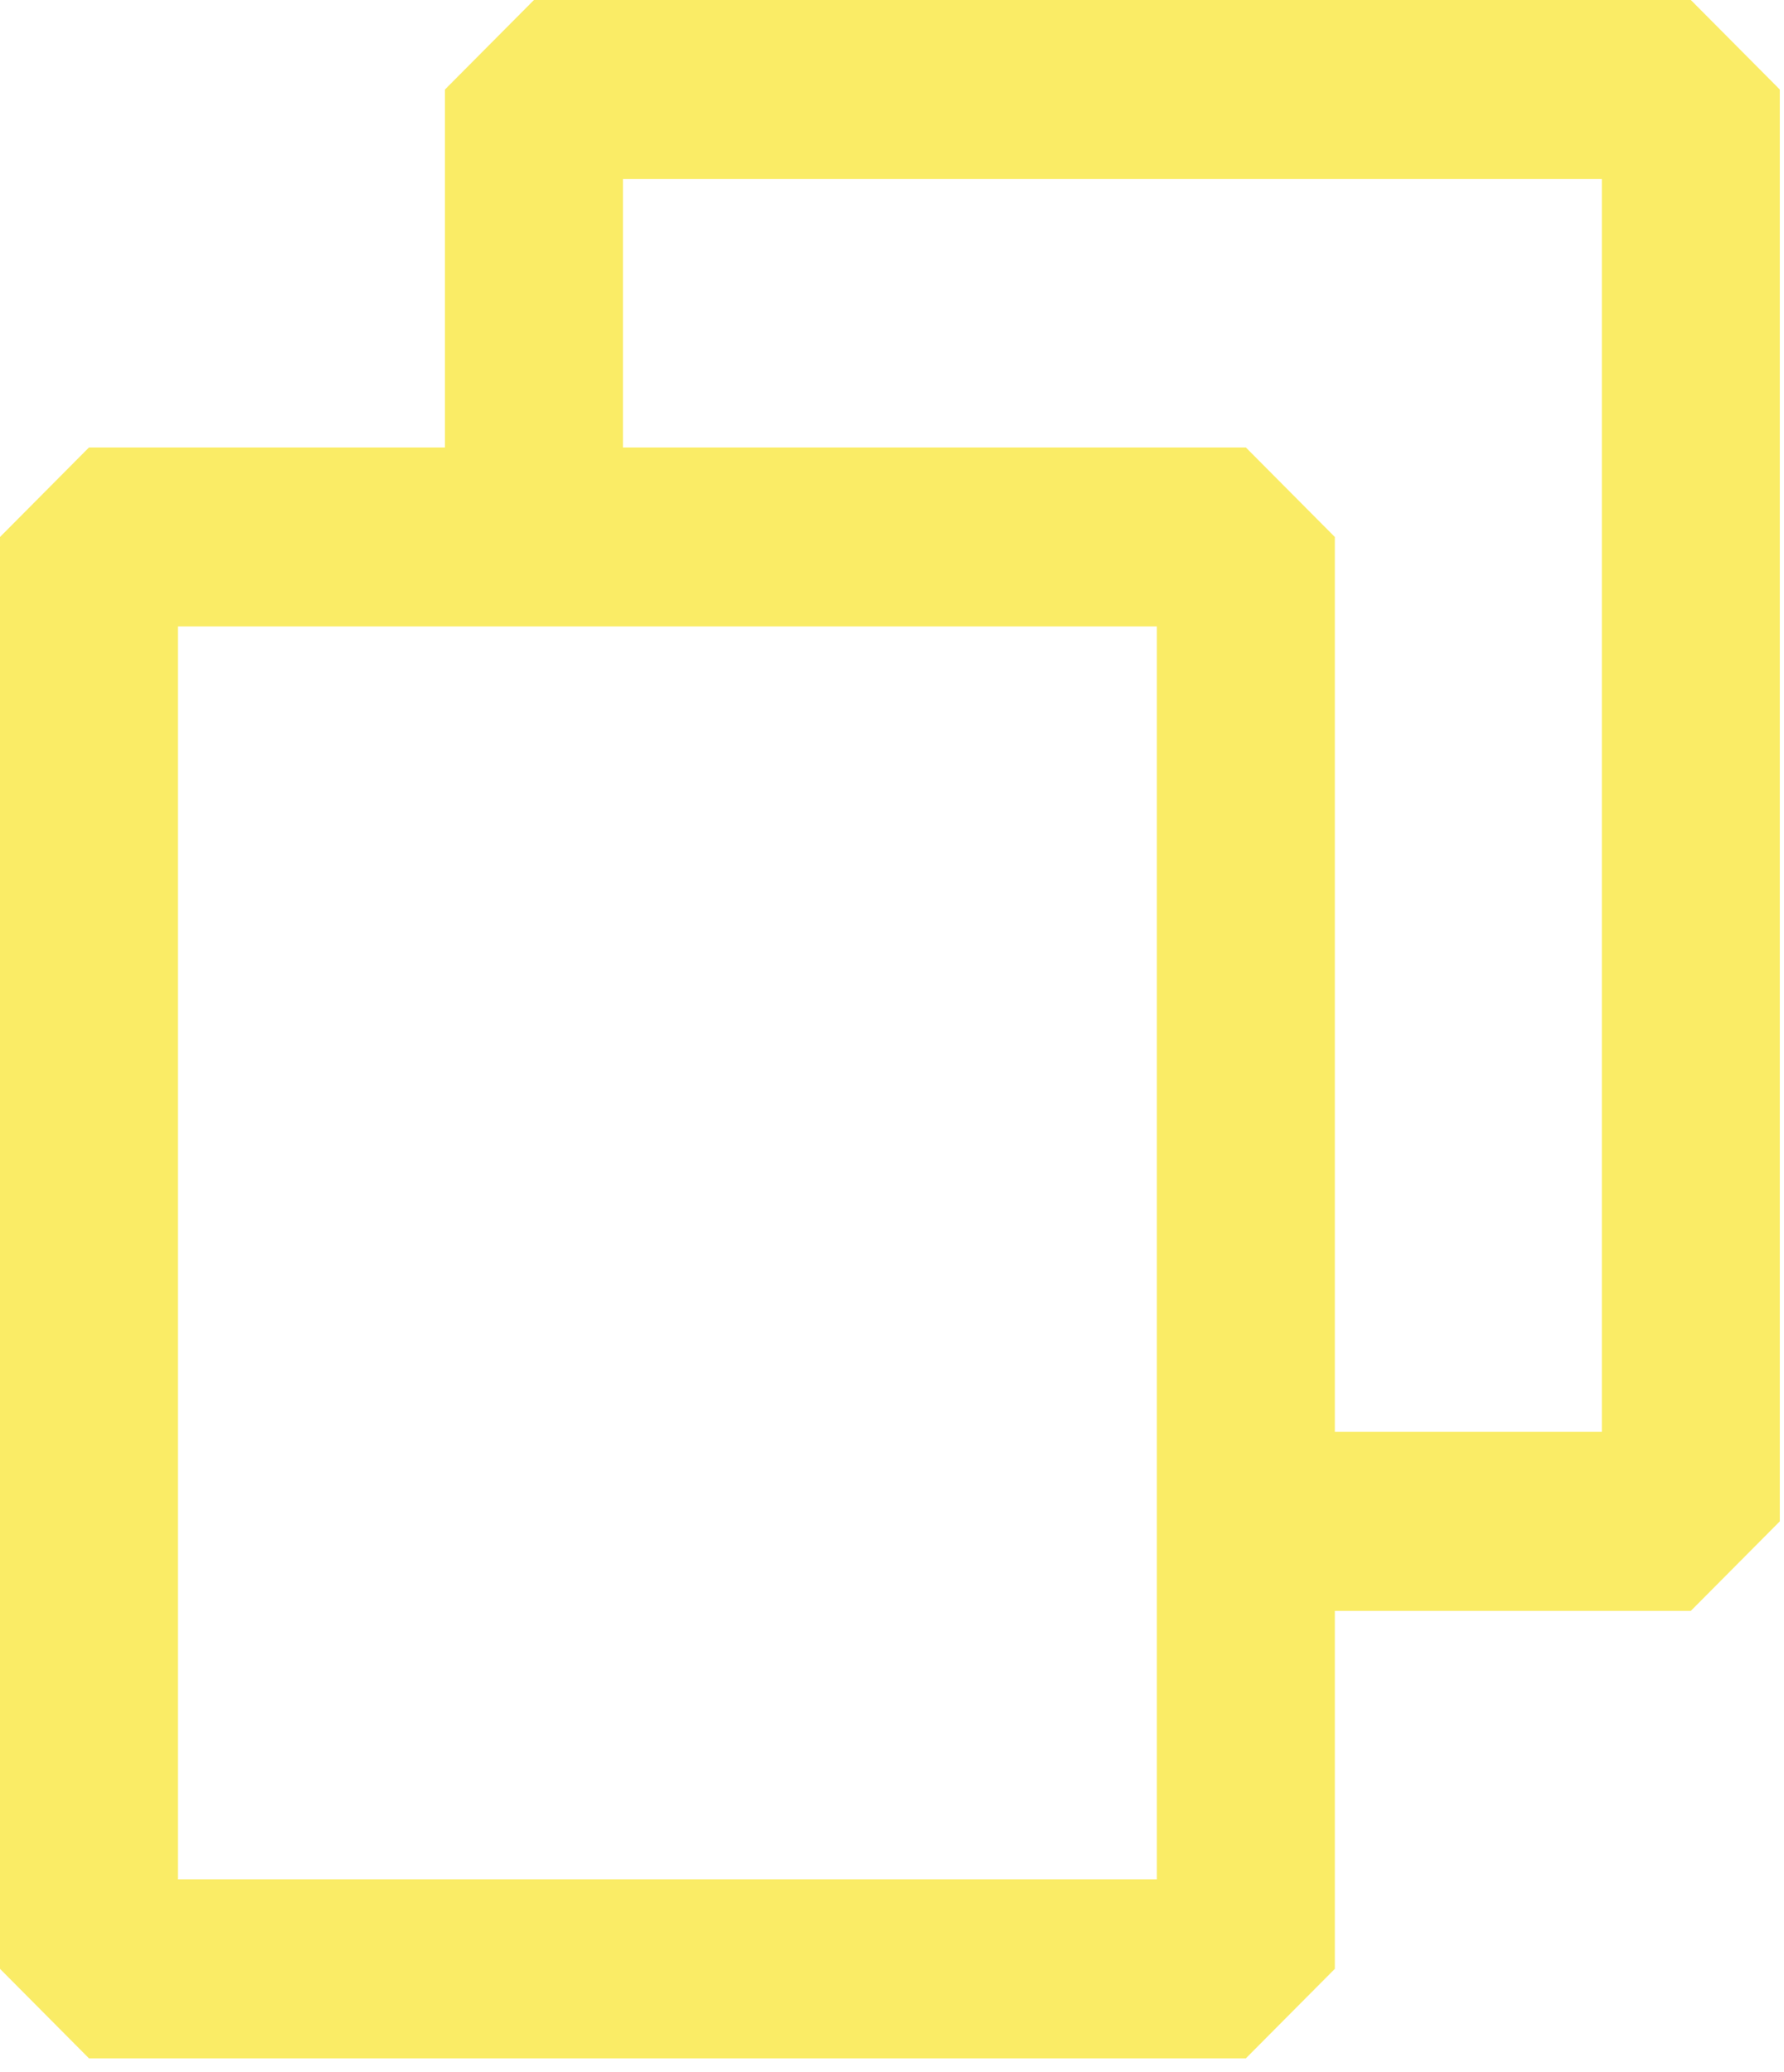
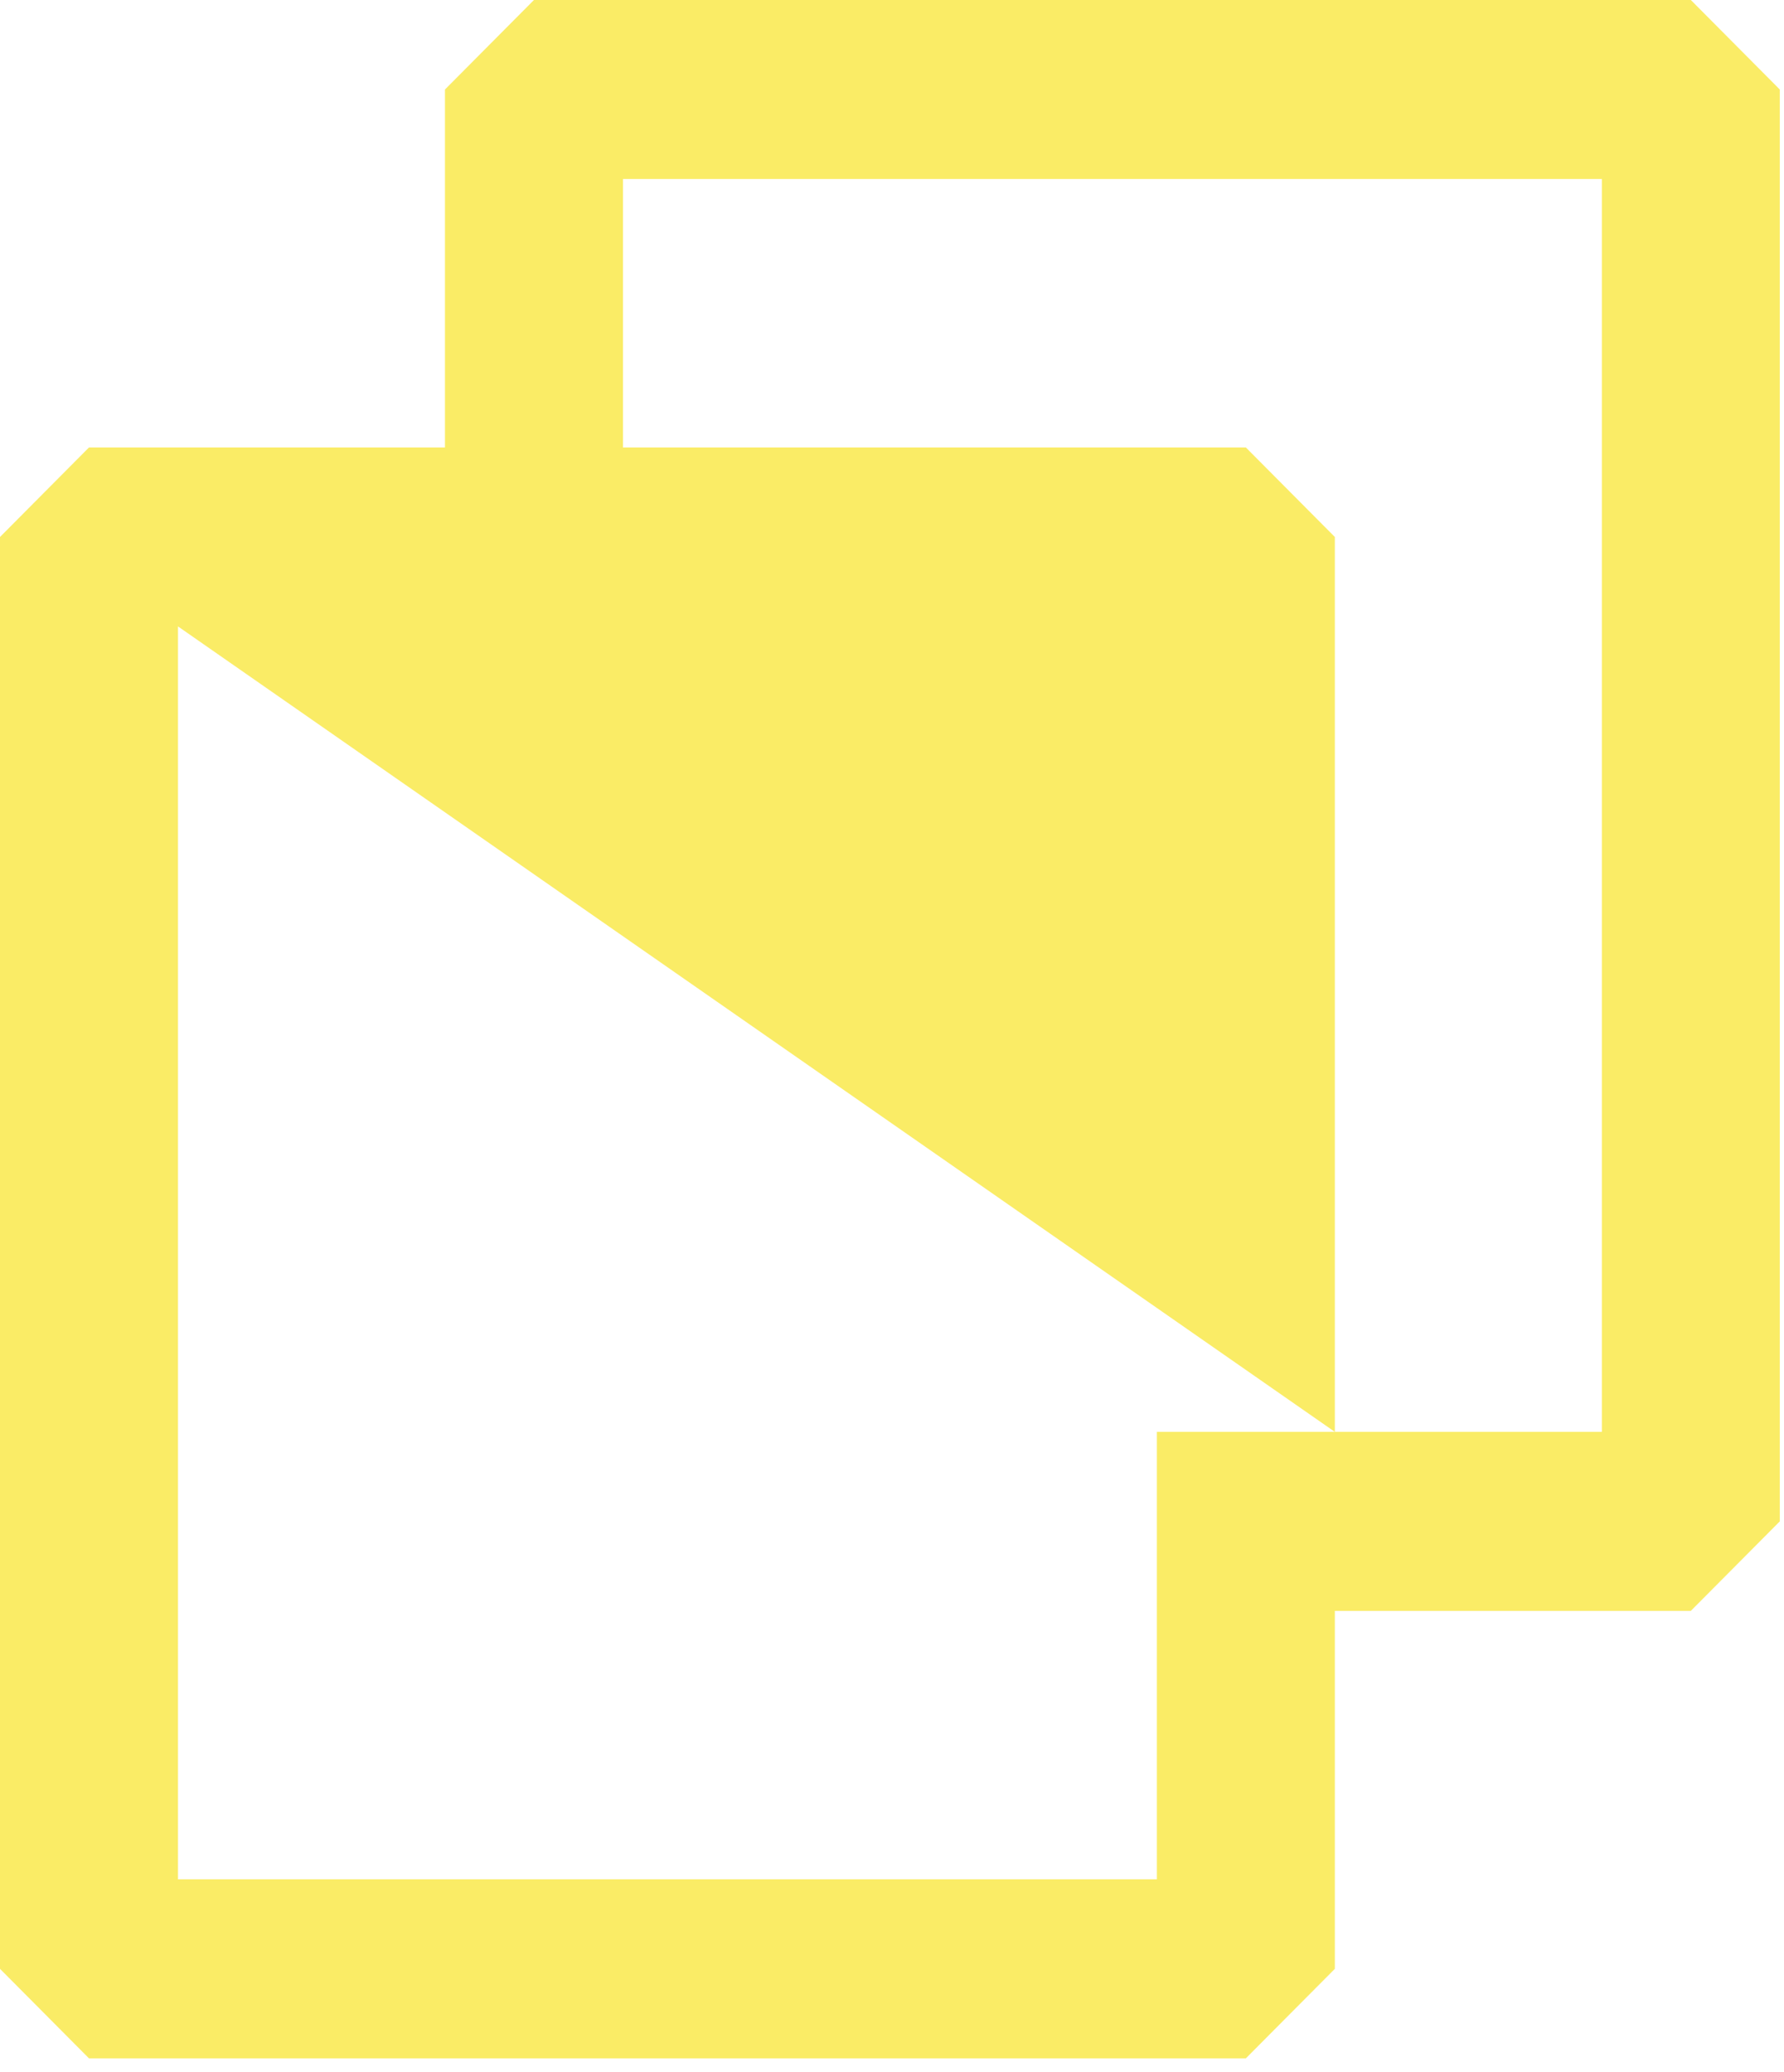
<svg xmlns="http://www.w3.org/2000/svg" width="31" height="36" viewBox="0 0 31 36" fill="none">
-   <path fill-rule="evenodd" clip-rule="evenodd" d="M30.927 26.431V1.555L29.381 0H9.278L7.732 1.555V7.774H1.546L0 9.329V34.205L1.546 35.76H21.649L23.195 34.205V27.986H29.381L30.927 26.431ZM23.195 24.876V9.329L21.649 7.774H10.825V3.11H27.835V24.876H23.195ZM3.093 10.883H20.103V32.65H3.093V10.883Z" fill="#FAEC66" />
+   <path fill-rule="evenodd" clip-rule="evenodd" d="M30.927 26.431V1.555L29.381 0H9.278L7.732 1.555V7.774H1.546L0 9.329V34.205L1.546 35.76H21.649L23.195 34.205V27.986H29.381L30.927 26.431ZM23.195 24.876V9.329L21.649 7.774H10.825V3.11H27.835V24.876H23.195ZH20.103V32.65H3.093V10.883Z" fill="#FAEC66" />
</svg>